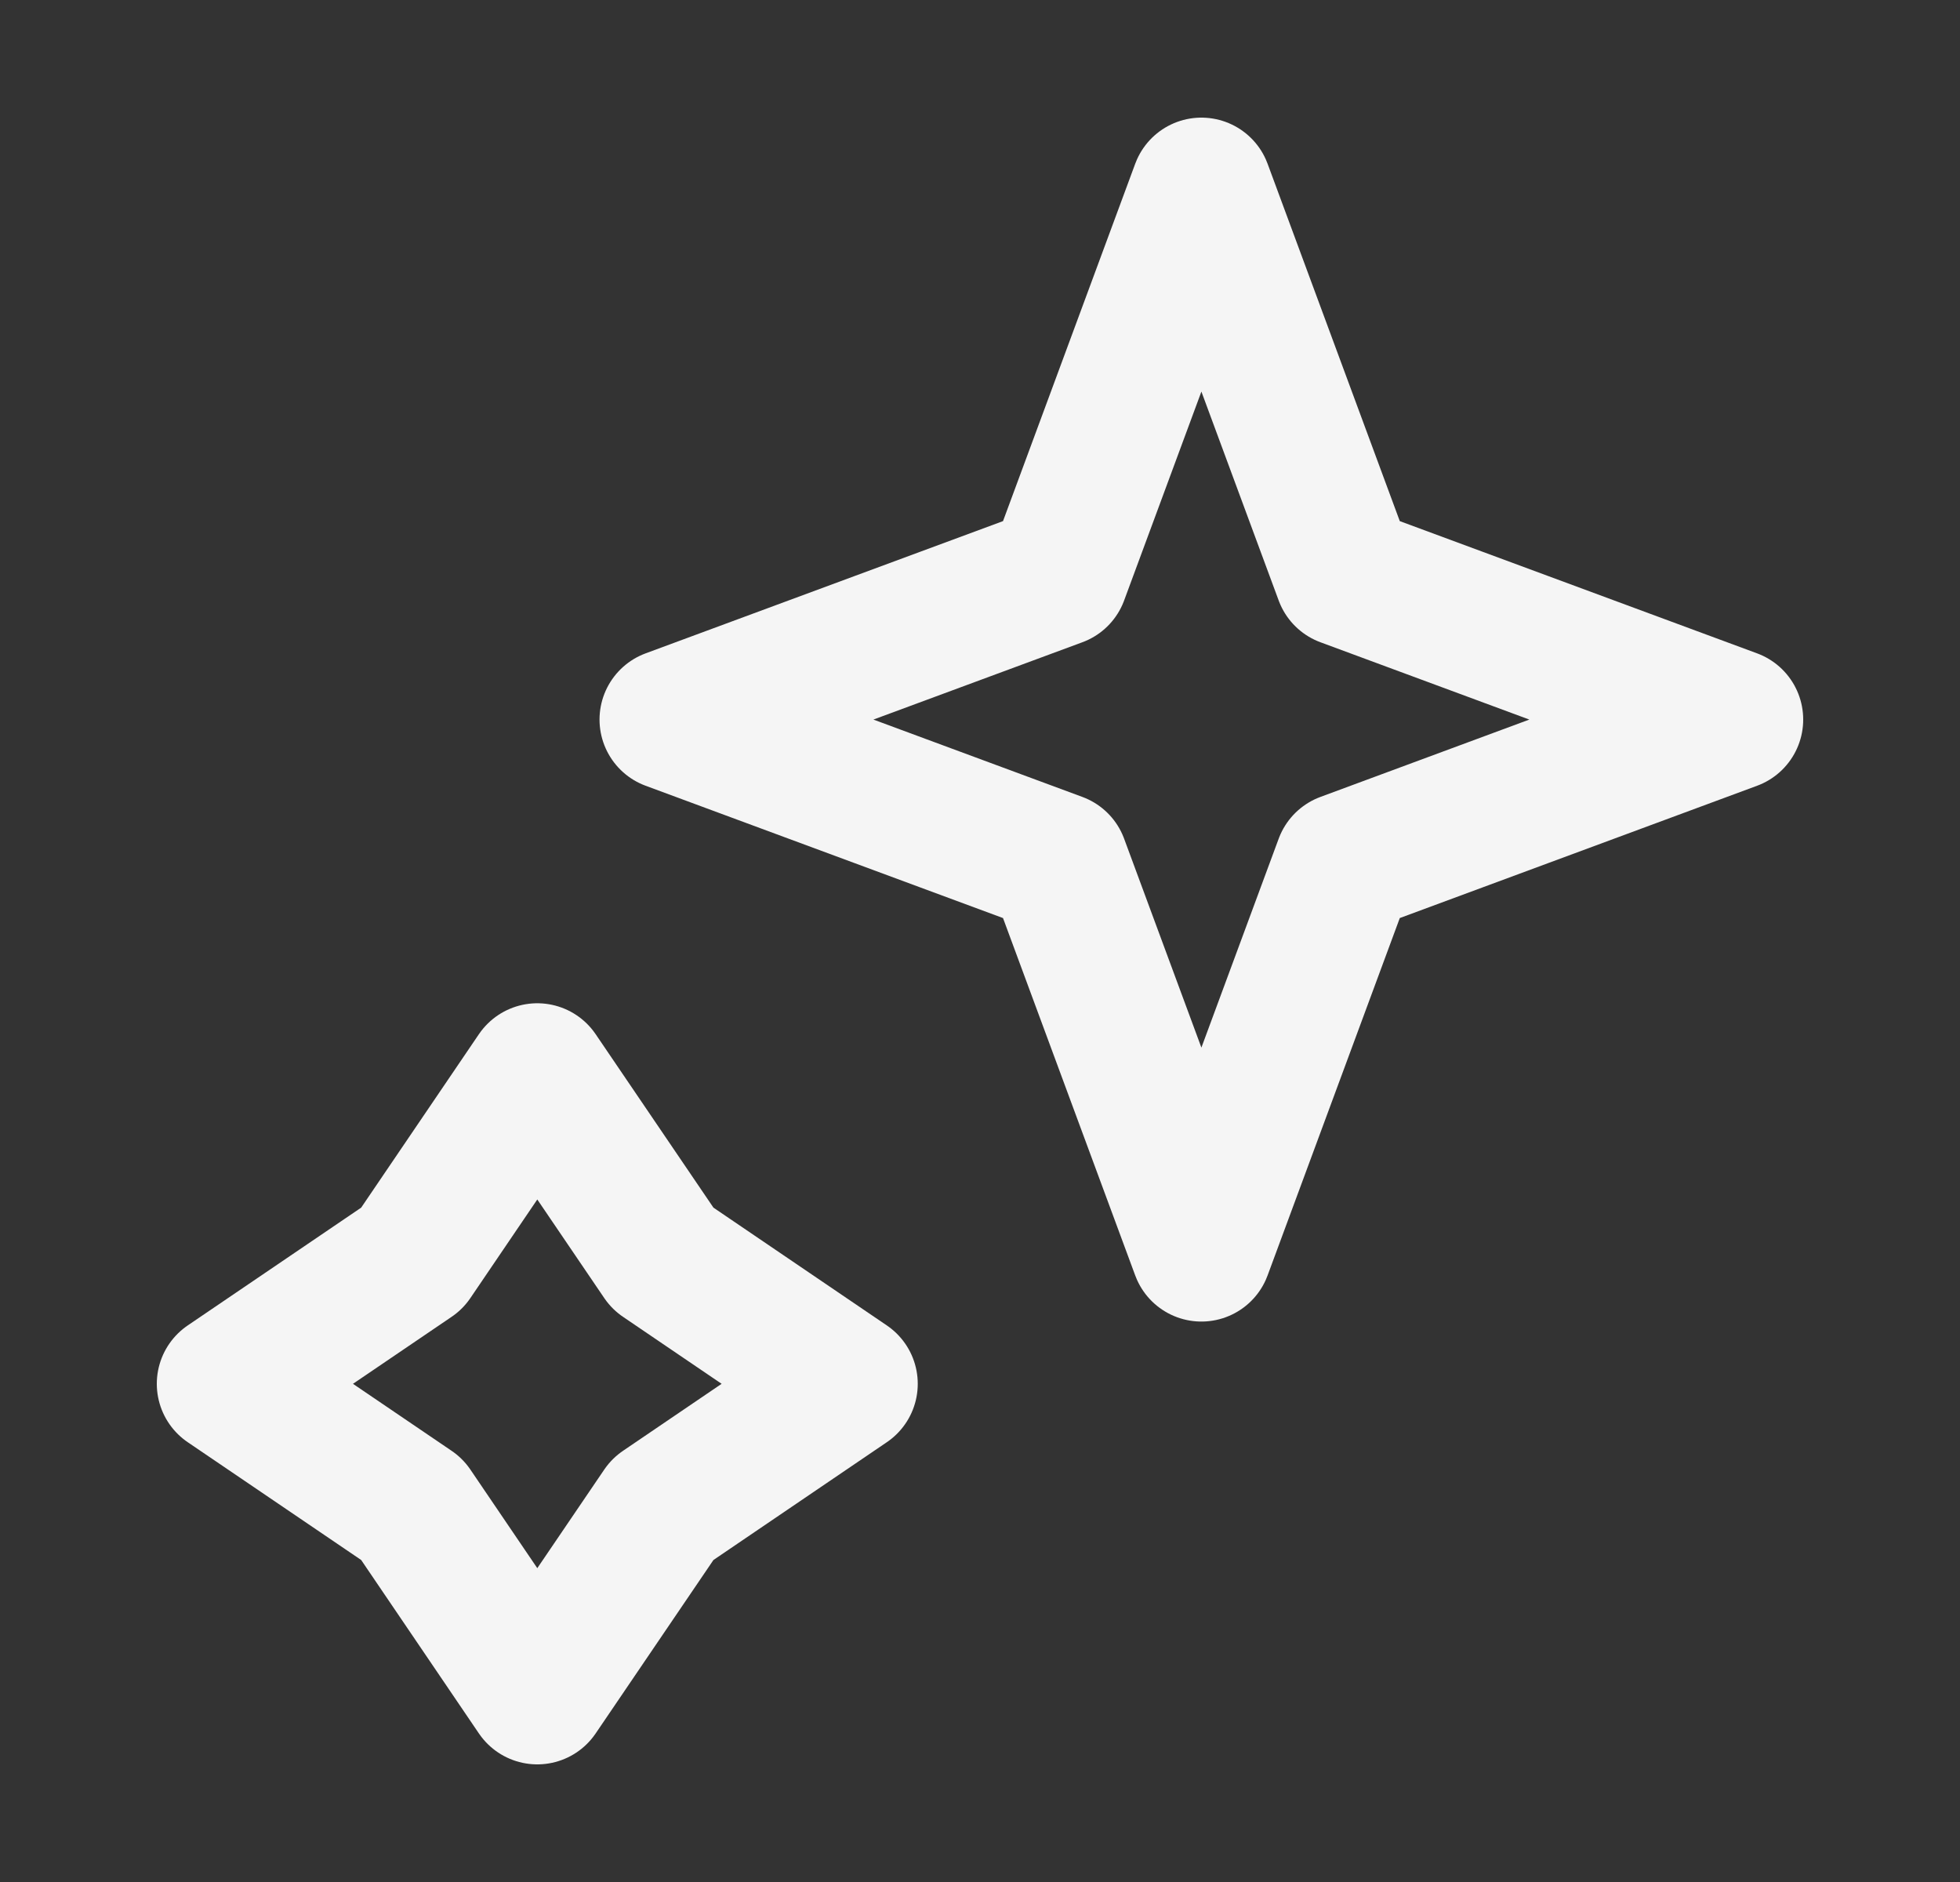
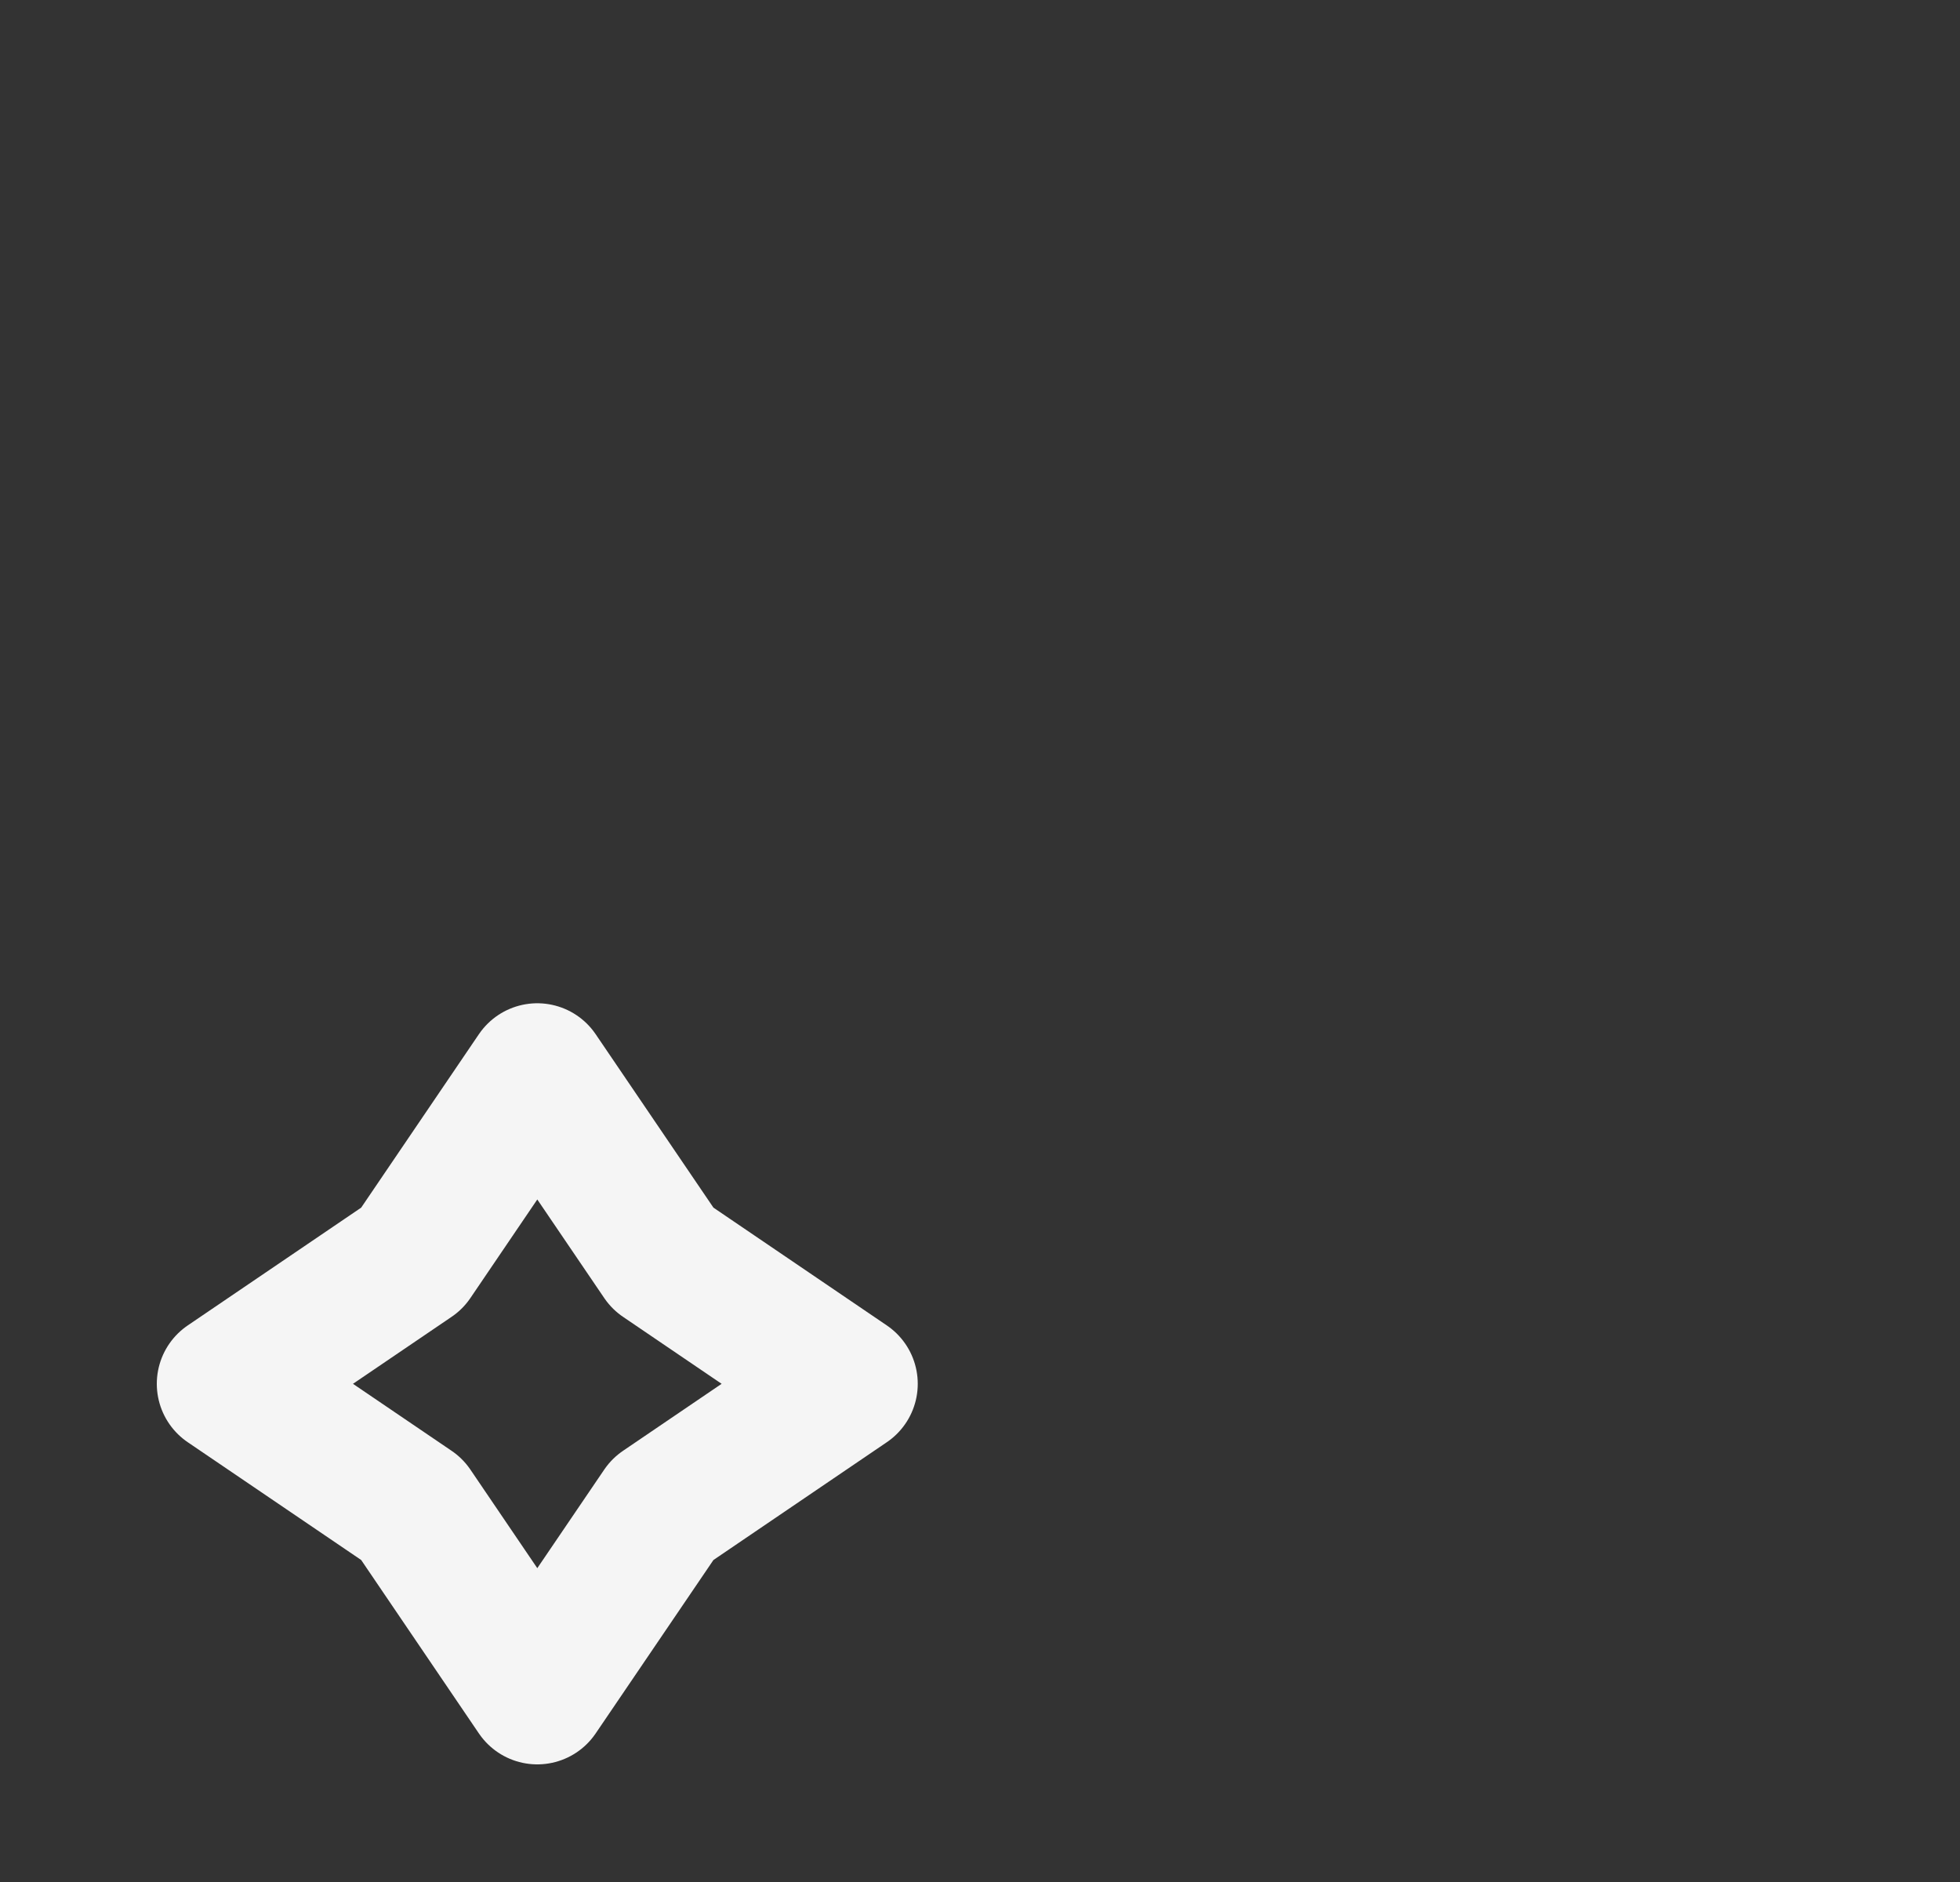
<svg xmlns="http://www.w3.org/2000/svg" width="25" height="24" viewBox="0 0 25 24" fill="none">
  <rect x="0" y="0" width="25" height="24" fill="#333333" stroke="none" />
-   <path d="M15.324 2.4L17.154 7.346L22.1 9.176L17.154 11.007L15.324 15.953L13.494 11.007L8.547 9.176L13.494 7.346L15.324 2.4Z" stroke="#F5F5F5" stroke-width="1.8" stroke-linejoin="round" />
  <path d="M6.853 13.694L8.452 16.048L10.806 17.647L8.452 19.246L6.853 21.6L5.255 19.246L2.9 17.647L5.255 16.048L6.853 13.694Z" stroke="#F5F5F5" stroke-width="1.8" stroke-linejoin="round" />
</svg>